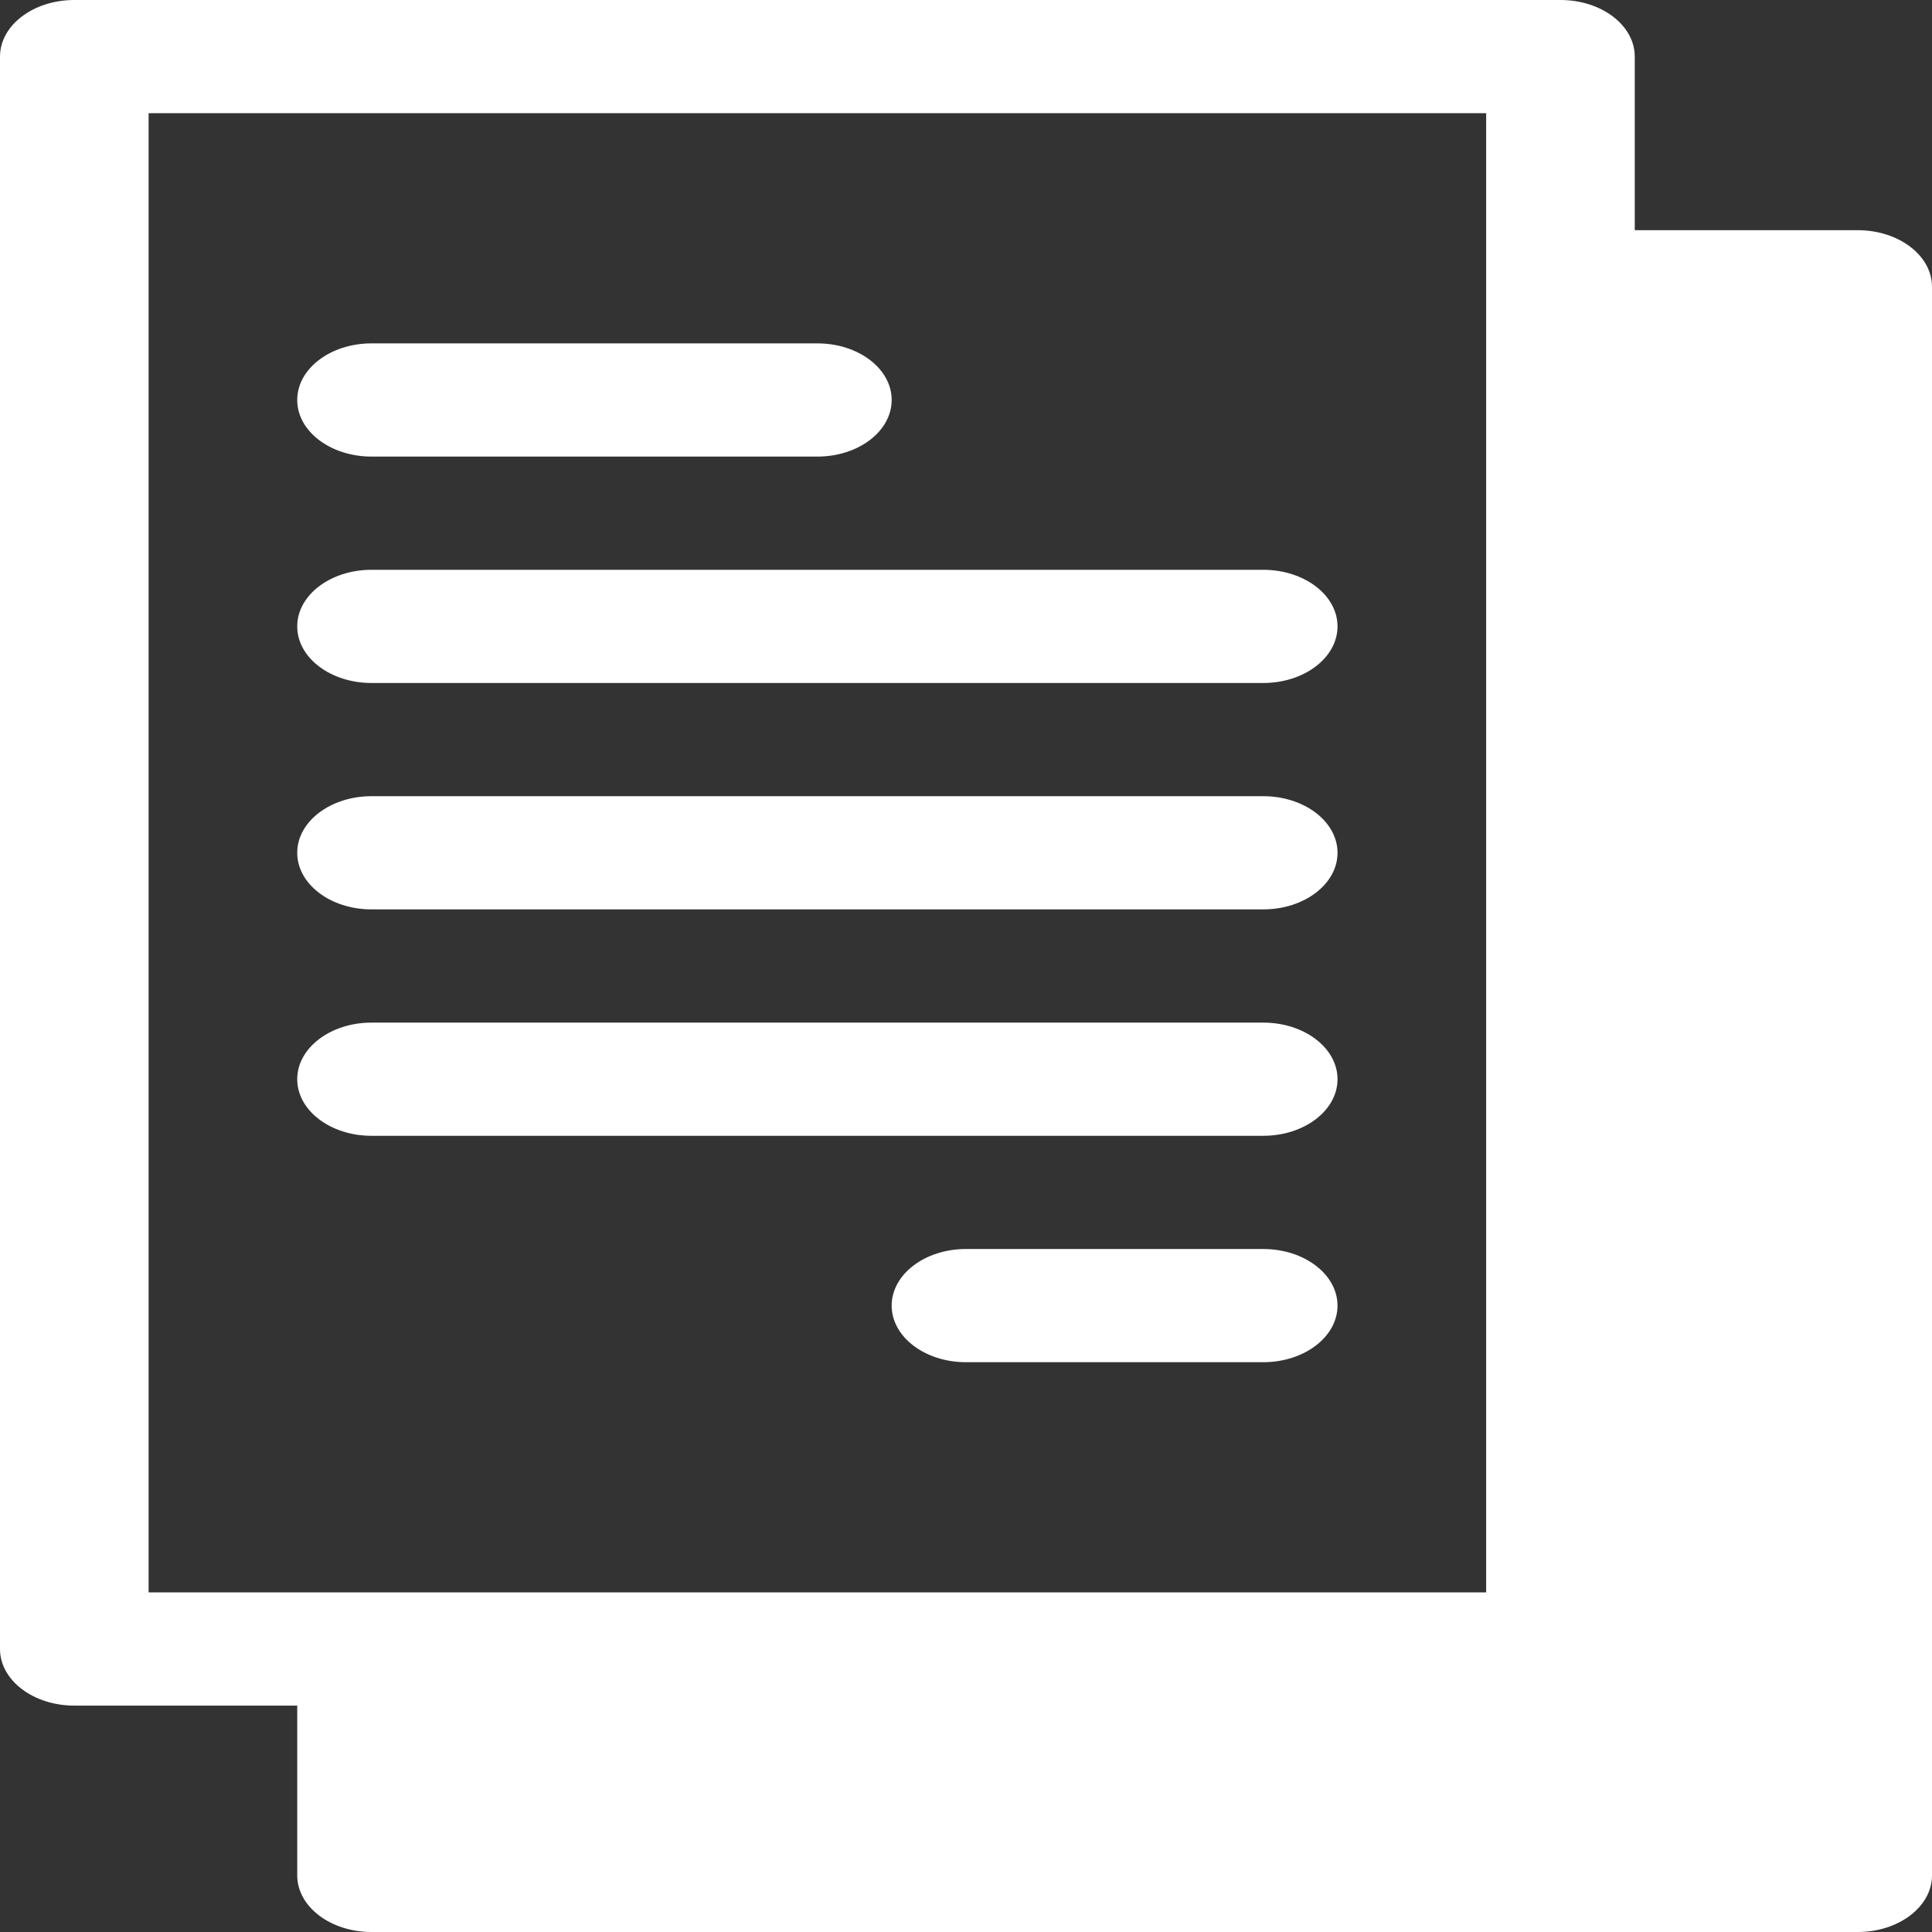
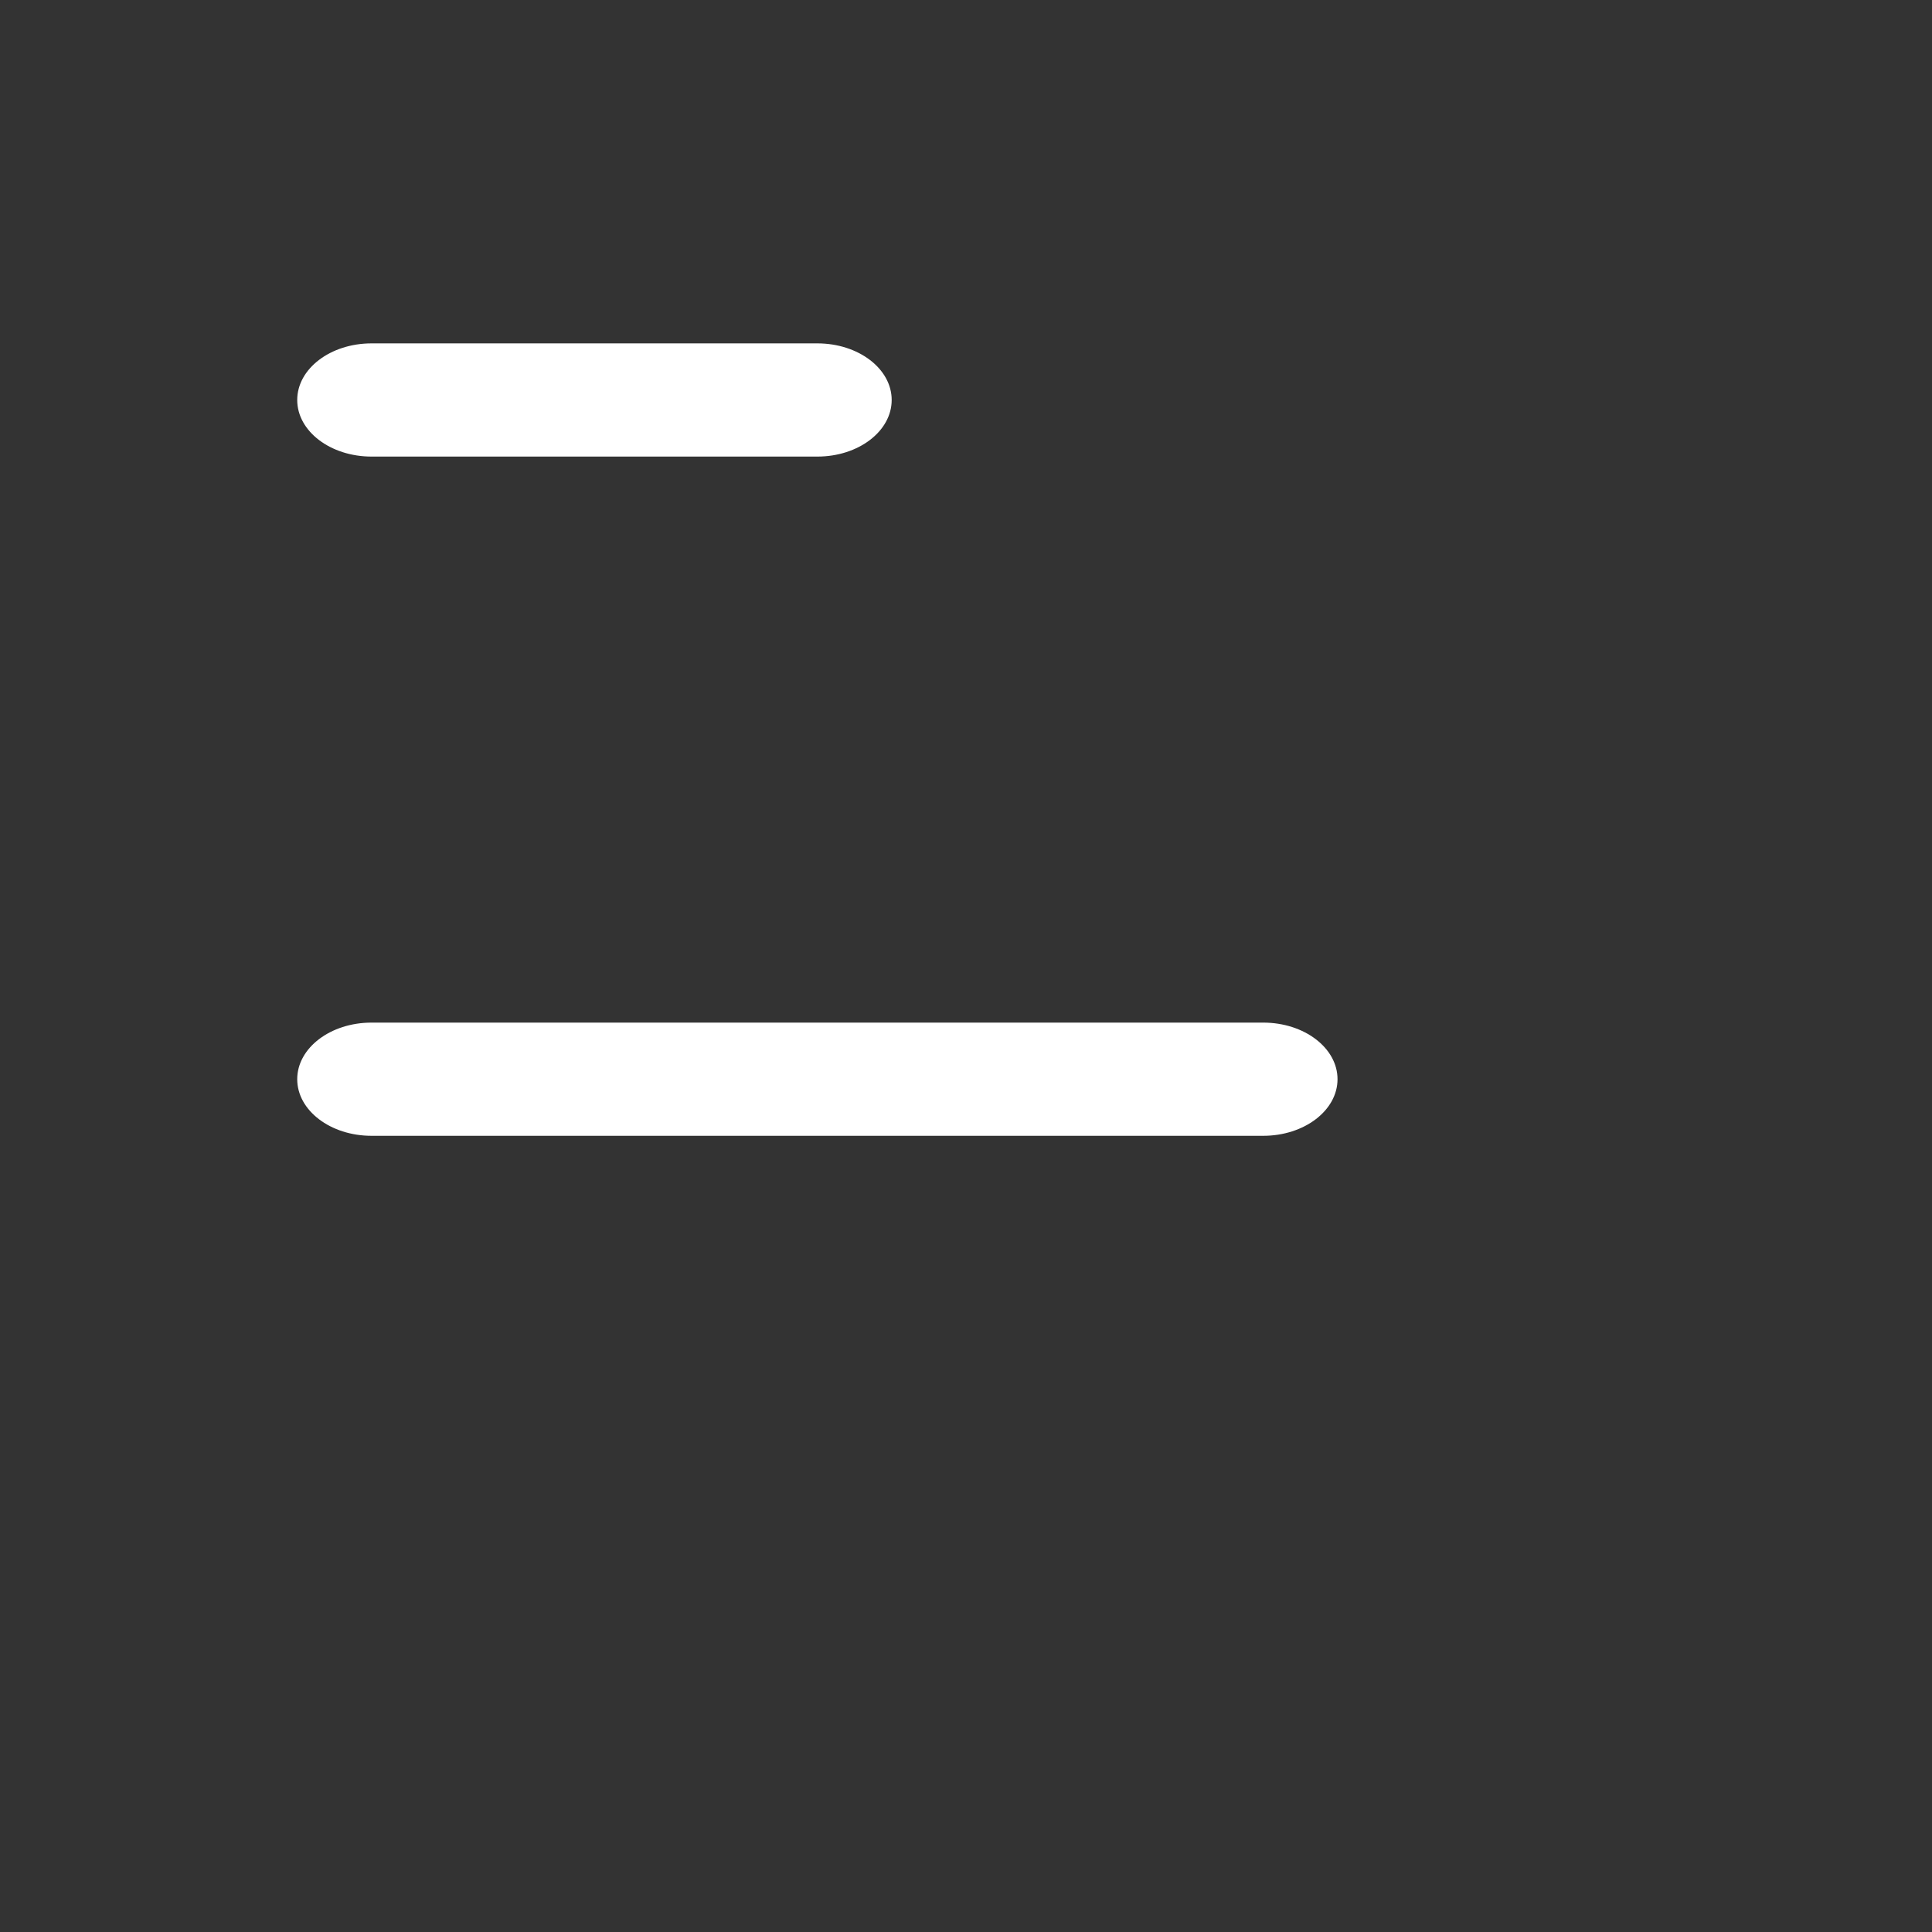
<svg xmlns="http://www.w3.org/2000/svg" width="120" height="120" viewBox="0 0 120 120" fill="none">
  <rect x="0" y="0" width="120" height="120" fill="#333333" stroke="none" />
-   <path d="M23.077 120H115.385C117.934 120 120 118.426 120 116.484V17.812C120 15.871 117.934 14.297 115.385 14.297H101.538V3.516C101.538 1.574 99.472 0 96.923 0H4.615C2.066 0 0 1.574 0 3.516V102.422C0 104.363 2.066 105.938 4.615 105.938H18.462V116.484C18.462 118.426 20.528 120 23.077 120ZM9.231 98.906V7.031H92.308V98.906H9.231Z" fill="white" />
  <path d="M23.076 28.359H50.769C53.318 28.359 55.384 26.785 55.384 24.844C55.384 22.902 53.318 21.328 50.769 21.328H23.076C20.527 21.328 18.461 22.902 18.461 24.844C18.461 26.785 20.527 28.359 23.076 28.359Z" fill="white" />
-   <path d="M78.461 35.391H23.076C20.527 35.391 18.461 36.965 18.461 38.906C18.461 40.848 20.527 42.422 23.076 42.422H78.461C81.01 42.422 83.076 40.848 83.076 38.906C83.076 36.965 81.01 35.391 78.461 35.391Z" fill="white" />
-   <path d="M78.461 49.453H23.076C20.527 49.453 18.461 51.027 18.461 52.969C18.461 54.91 20.527 56.484 23.076 56.484H78.461C81.01 56.484 83.076 54.91 83.076 52.969C83.076 51.027 81.01 49.453 78.461 49.453Z" fill="white" />
  <path d="M78.461 63.516H23.076C20.527 63.516 18.461 65.09 18.461 67.031C18.461 68.973 20.527 70.547 23.076 70.547H78.461C81.01 70.547 83.076 68.973 83.076 67.031C83.076 65.09 81.01 63.516 78.461 63.516Z" fill="white" />
-   <path d="M78.46 77.578H59.998C57.449 77.578 55.383 79.152 55.383 81.094C55.383 83.035 57.449 84.609 59.998 84.609H78.46C81.009 84.609 83.075 83.035 83.075 81.094C83.075 79.152 81.009 77.578 78.46 77.578Z" fill="white" />
</svg>